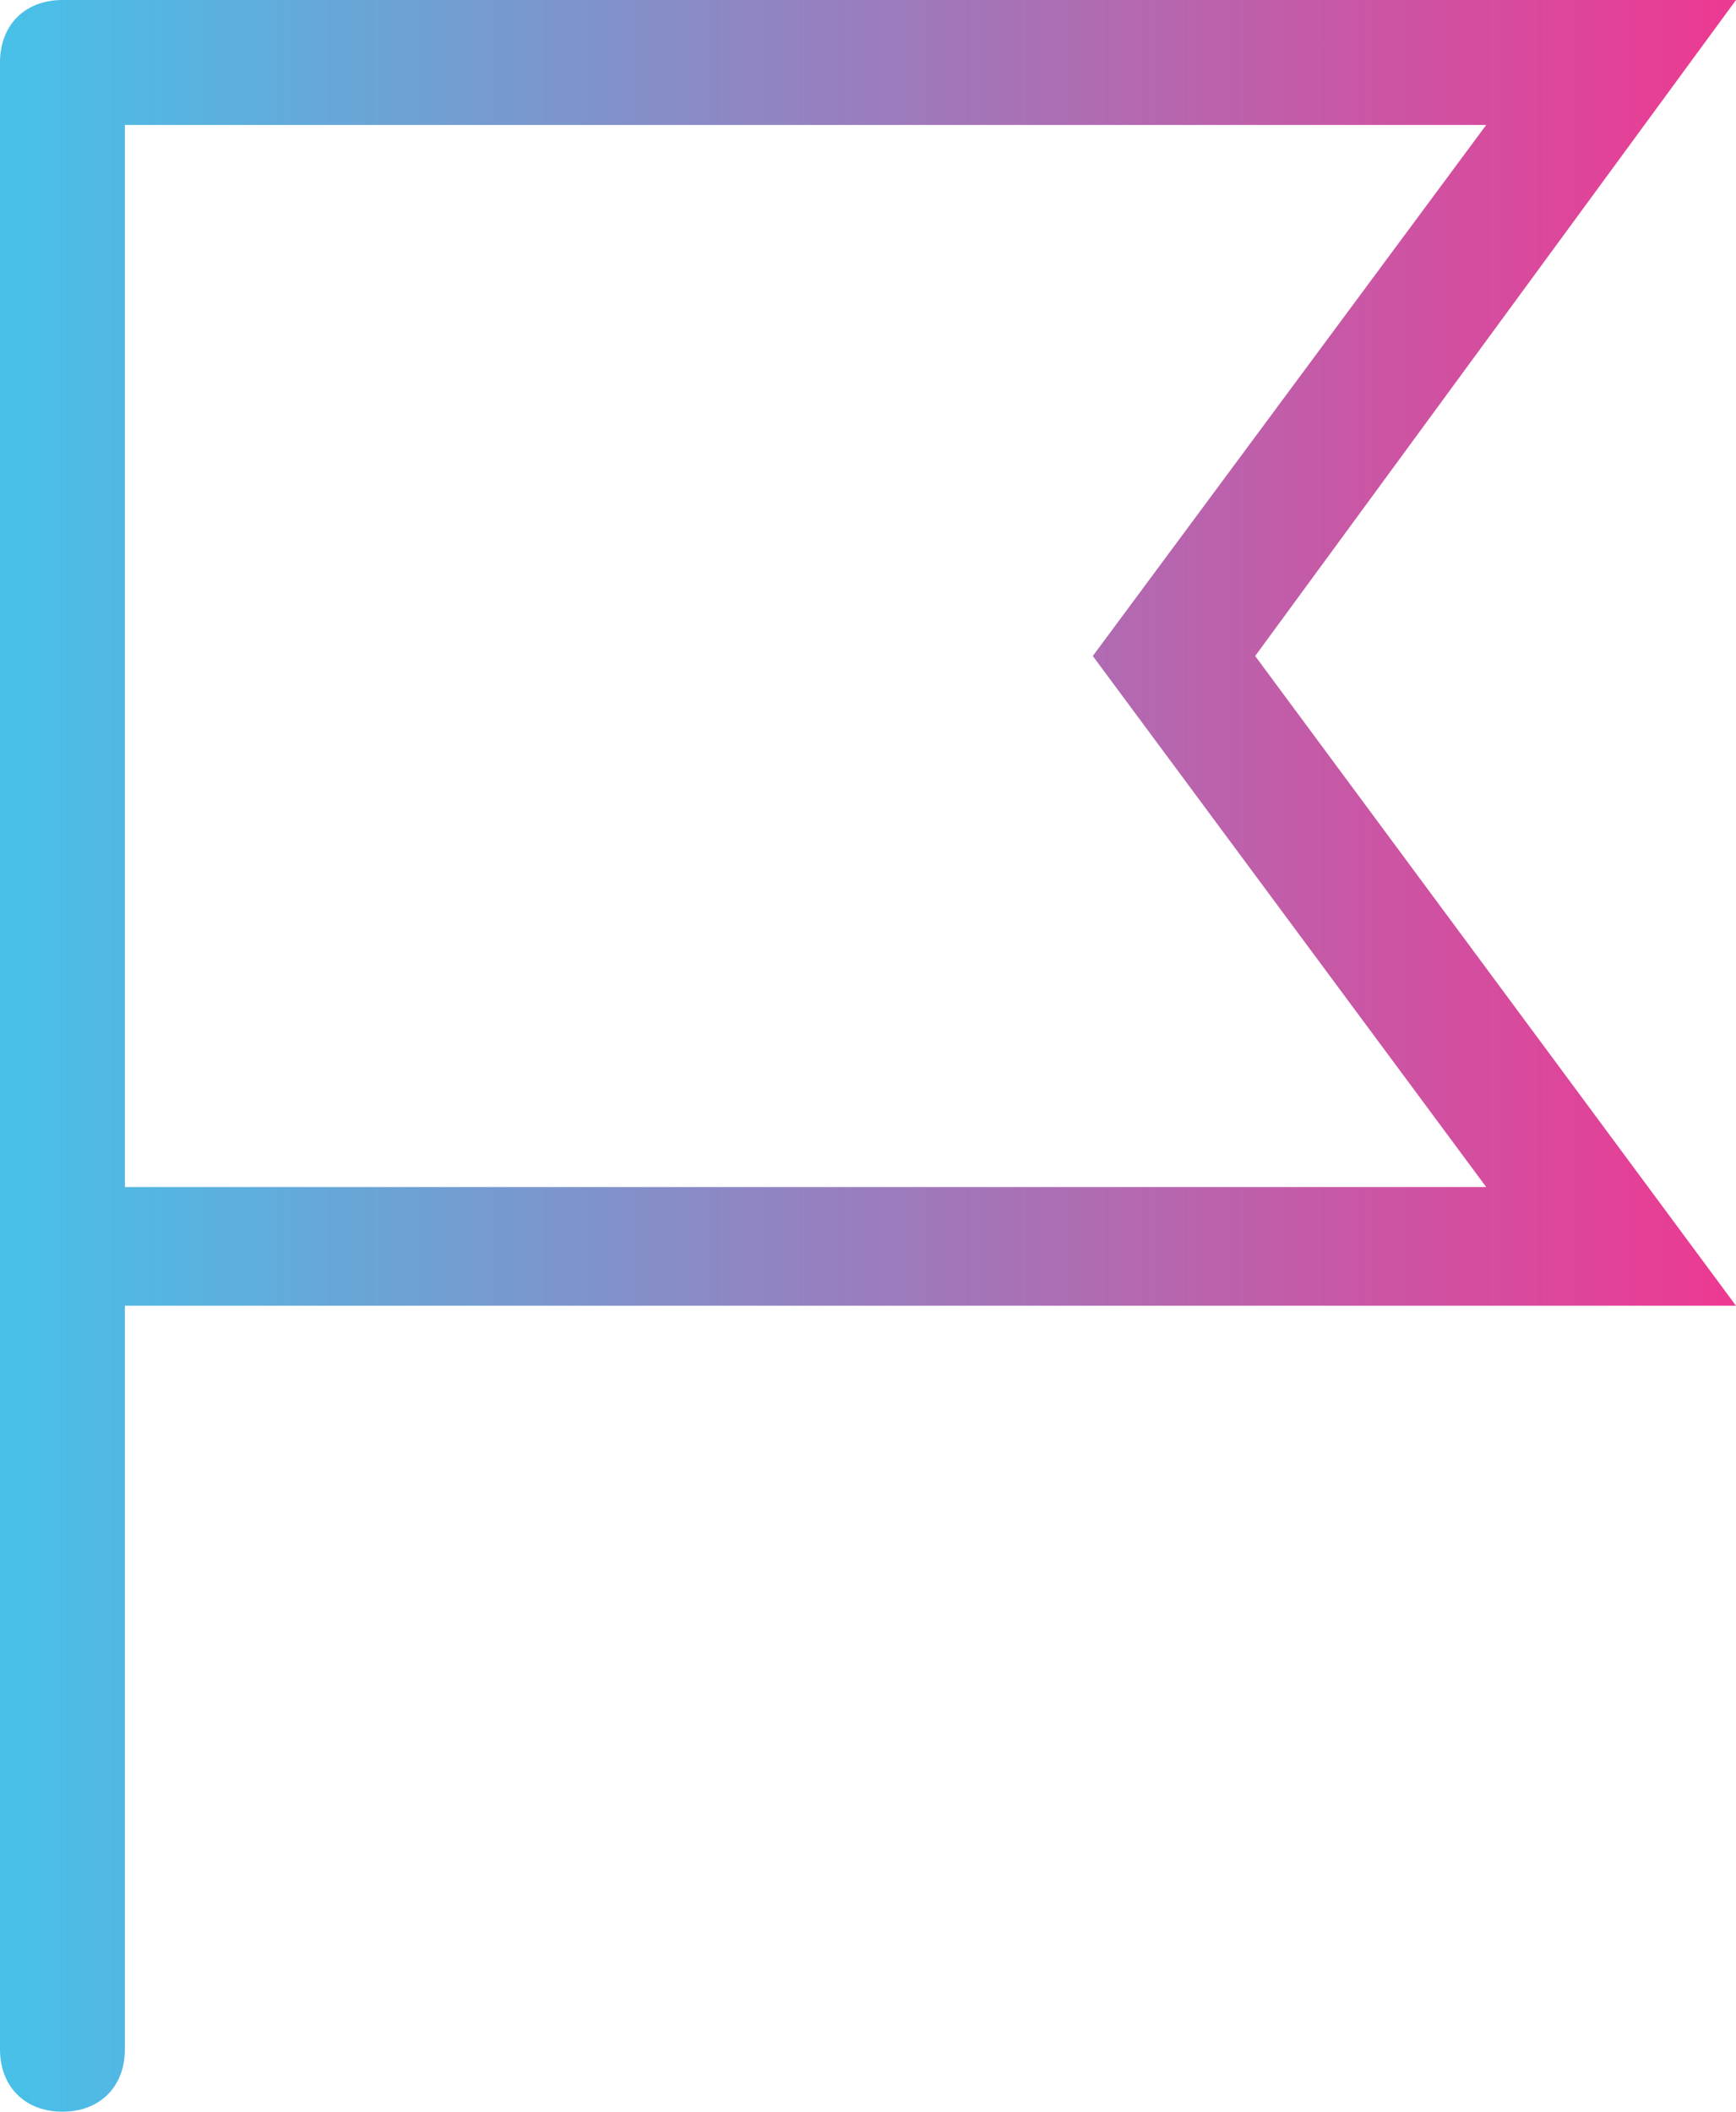
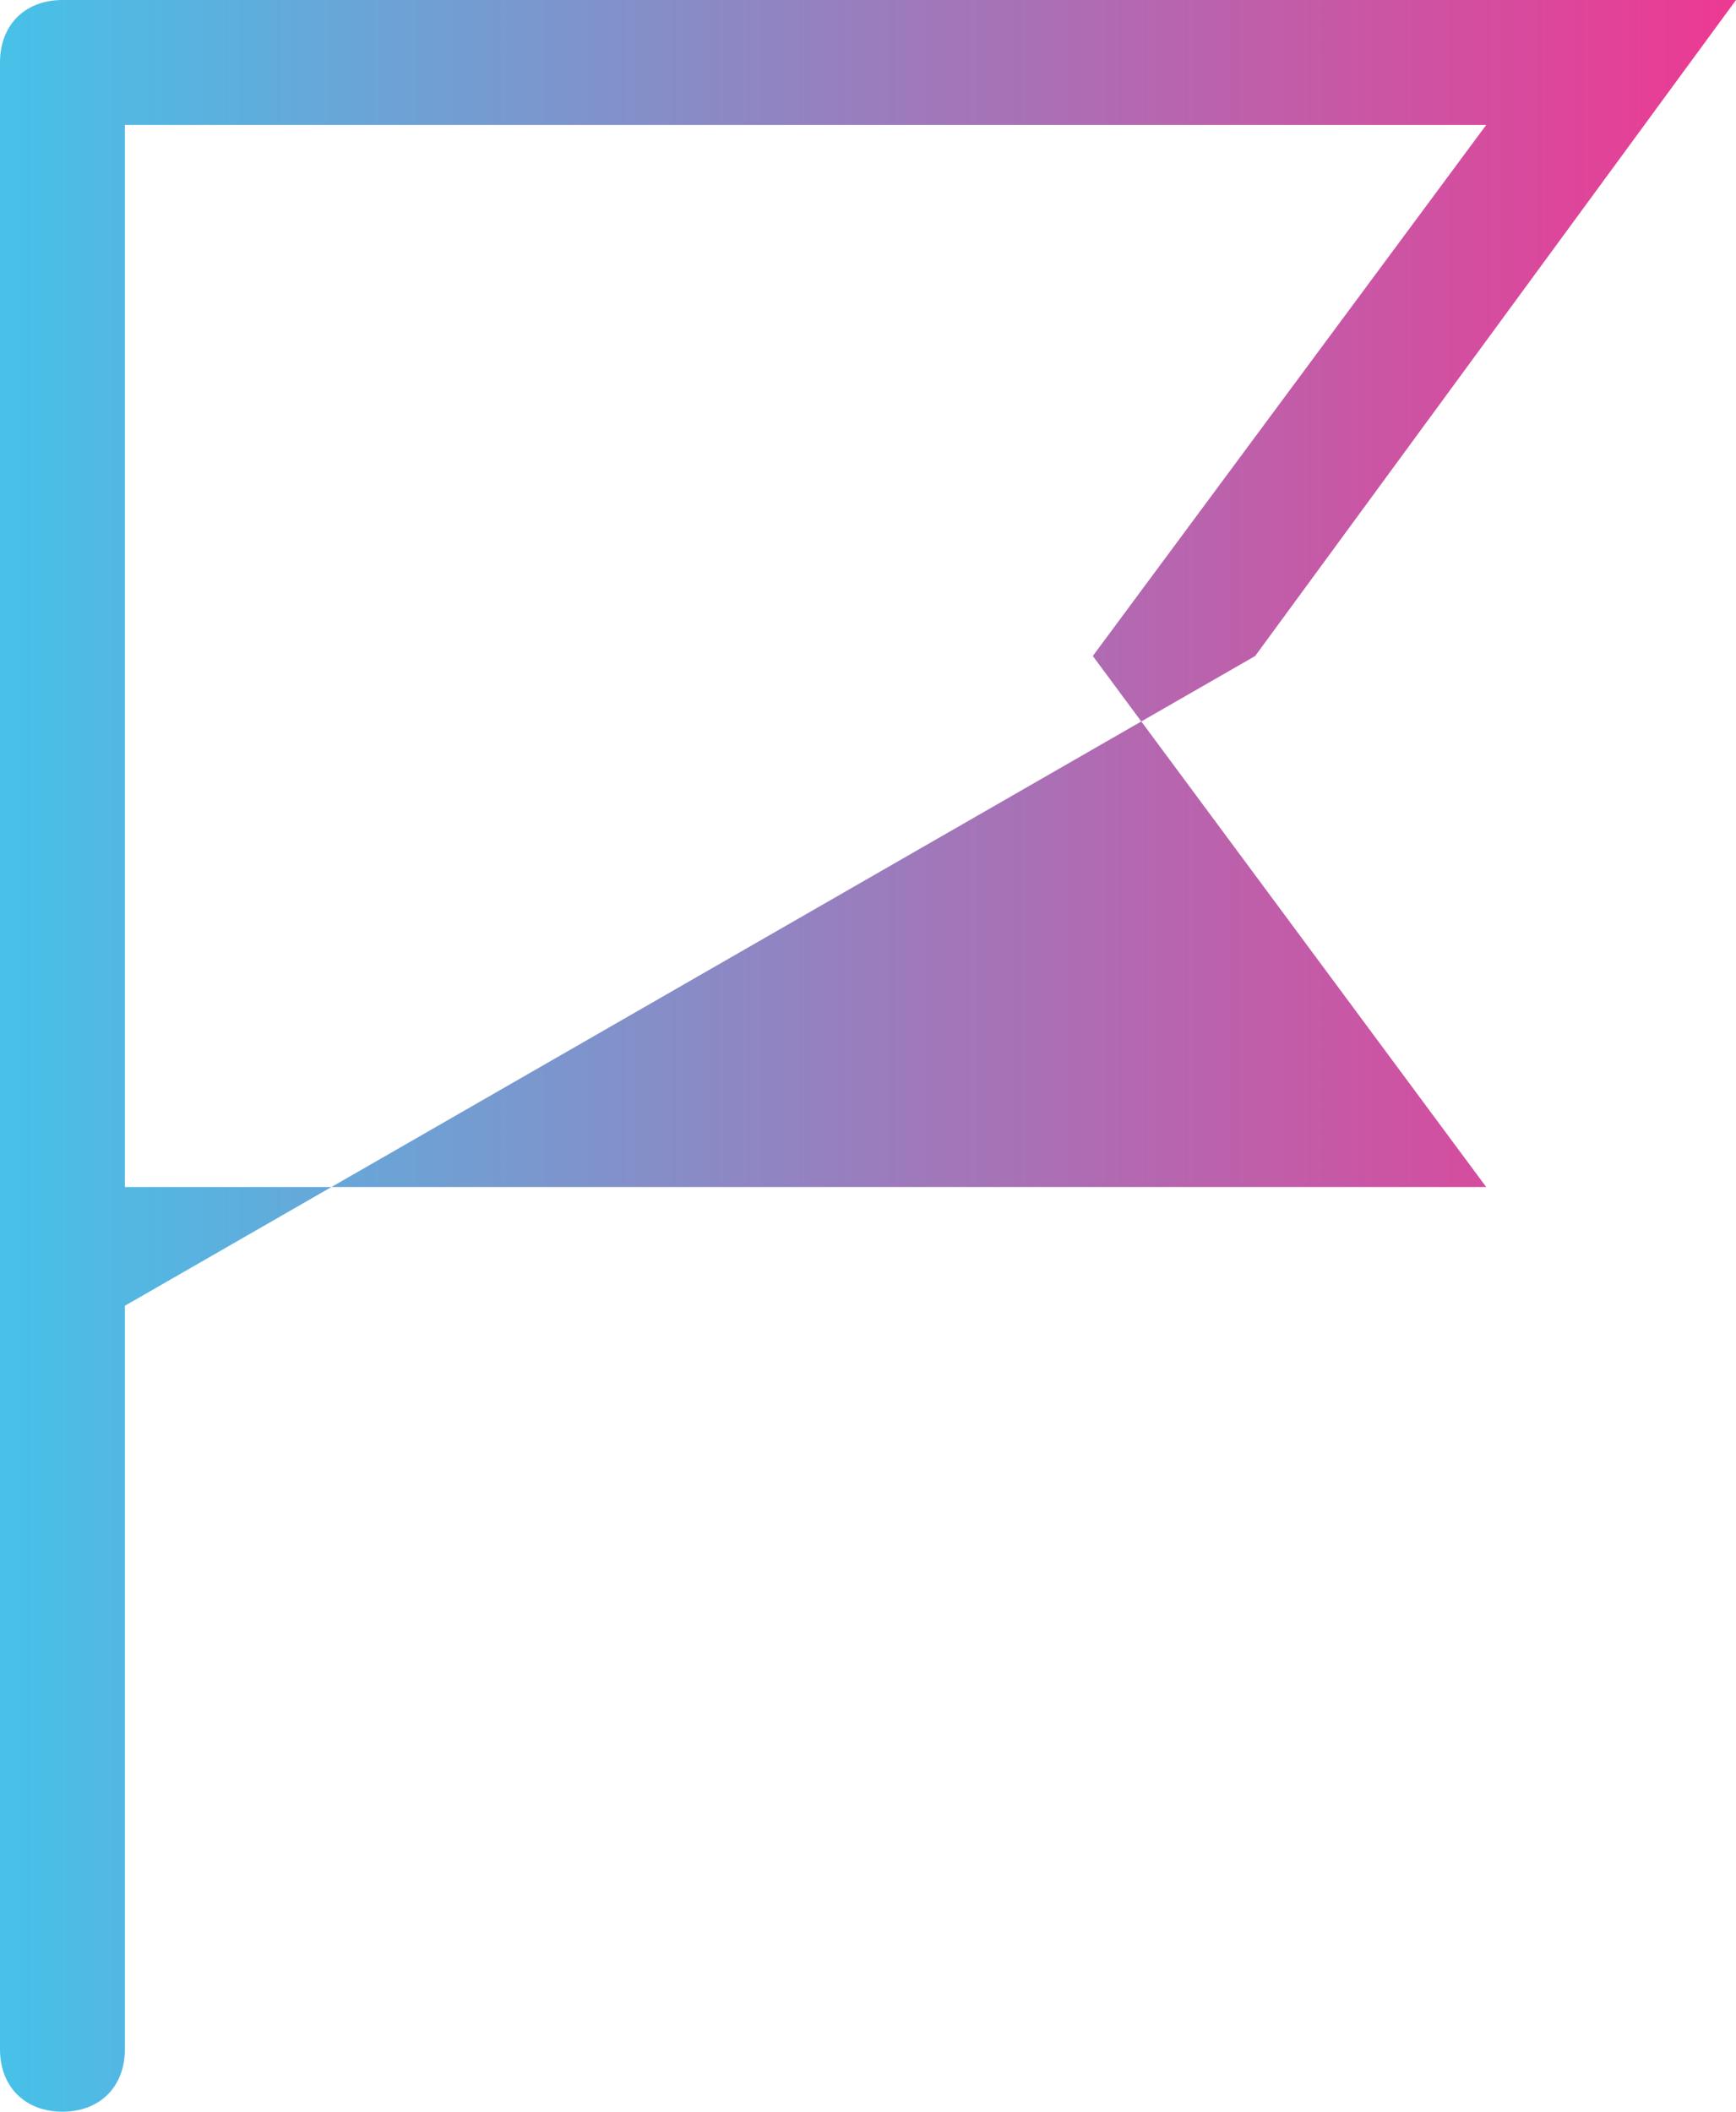
<svg xmlns="http://www.w3.org/2000/svg" version="1.1" id="レイヤー_1" x="0px" y="0px" viewBox="0 0 27.8 33.8" style="enable-background:new 0 0 27.8 33.8;" xml:space="preserve">
  <style type="text/css">
	.st0{fill:url(#SVGID_1_);}
</style>
  <linearGradient id="SVGID_1_" gradientUnits="userSpaceOnUse" x1="0" y1="16.899" x2="27.788" y2="16.899">
    <stop offset="8.944217e-03" style="stop-color:#48C0E8" />
    <stop offset="1" style="stop-color:#ED3992" />
  </linearGradient>
-   <path class="st0" d="M20.1,10.5L27.8,0H1C0.4,0,0,0.4,0,1v31.8c0,0.6,0.4,1,1,1s1-0.4,1-1V20.9h25.8L20.1,10.5z M2,2h21.8l-6.3,8.5  l6.3,8.5H2V2z" />
+   <path class="st0" d="M20.1,10.5L27.8,0H1C0.4,0,0,0.4,0,1v31.8c0,0.6,0.4,1,1,1s1-0.4,1-1V20.9L20.1,10.5z M2,2h21.8l-6.3,8.5  l6.3,8.5H2V2z" />
</svg>